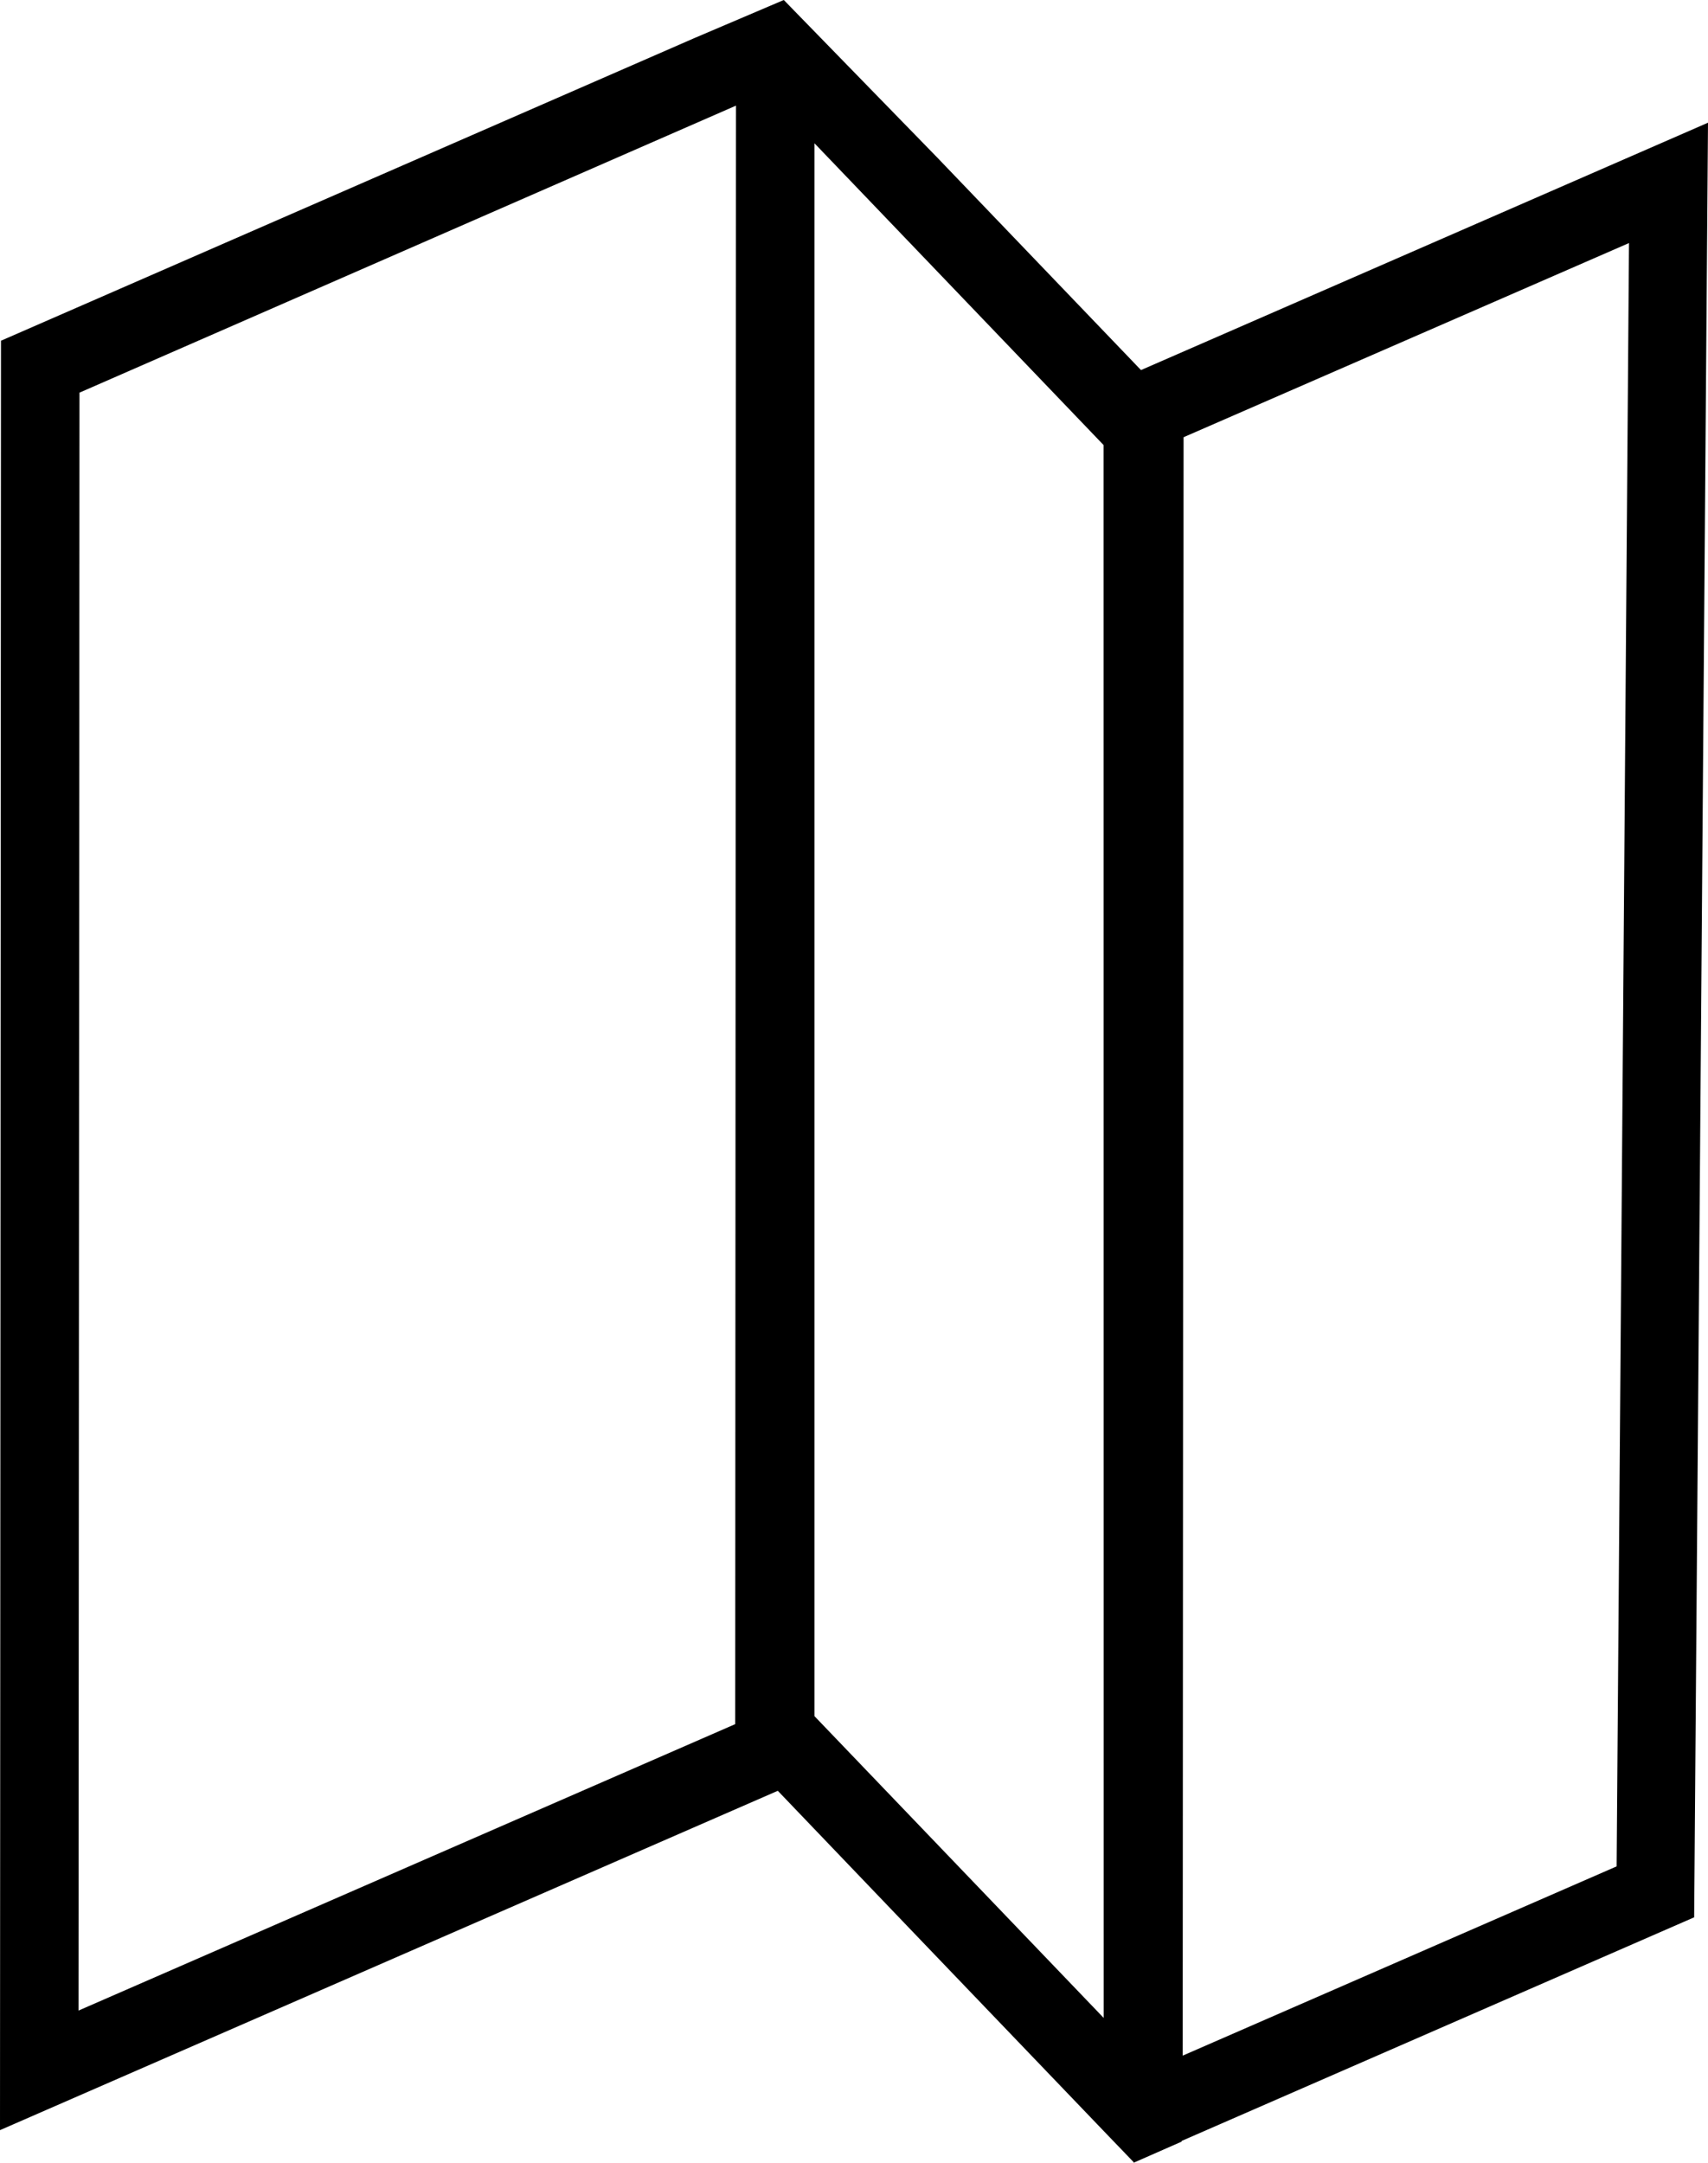
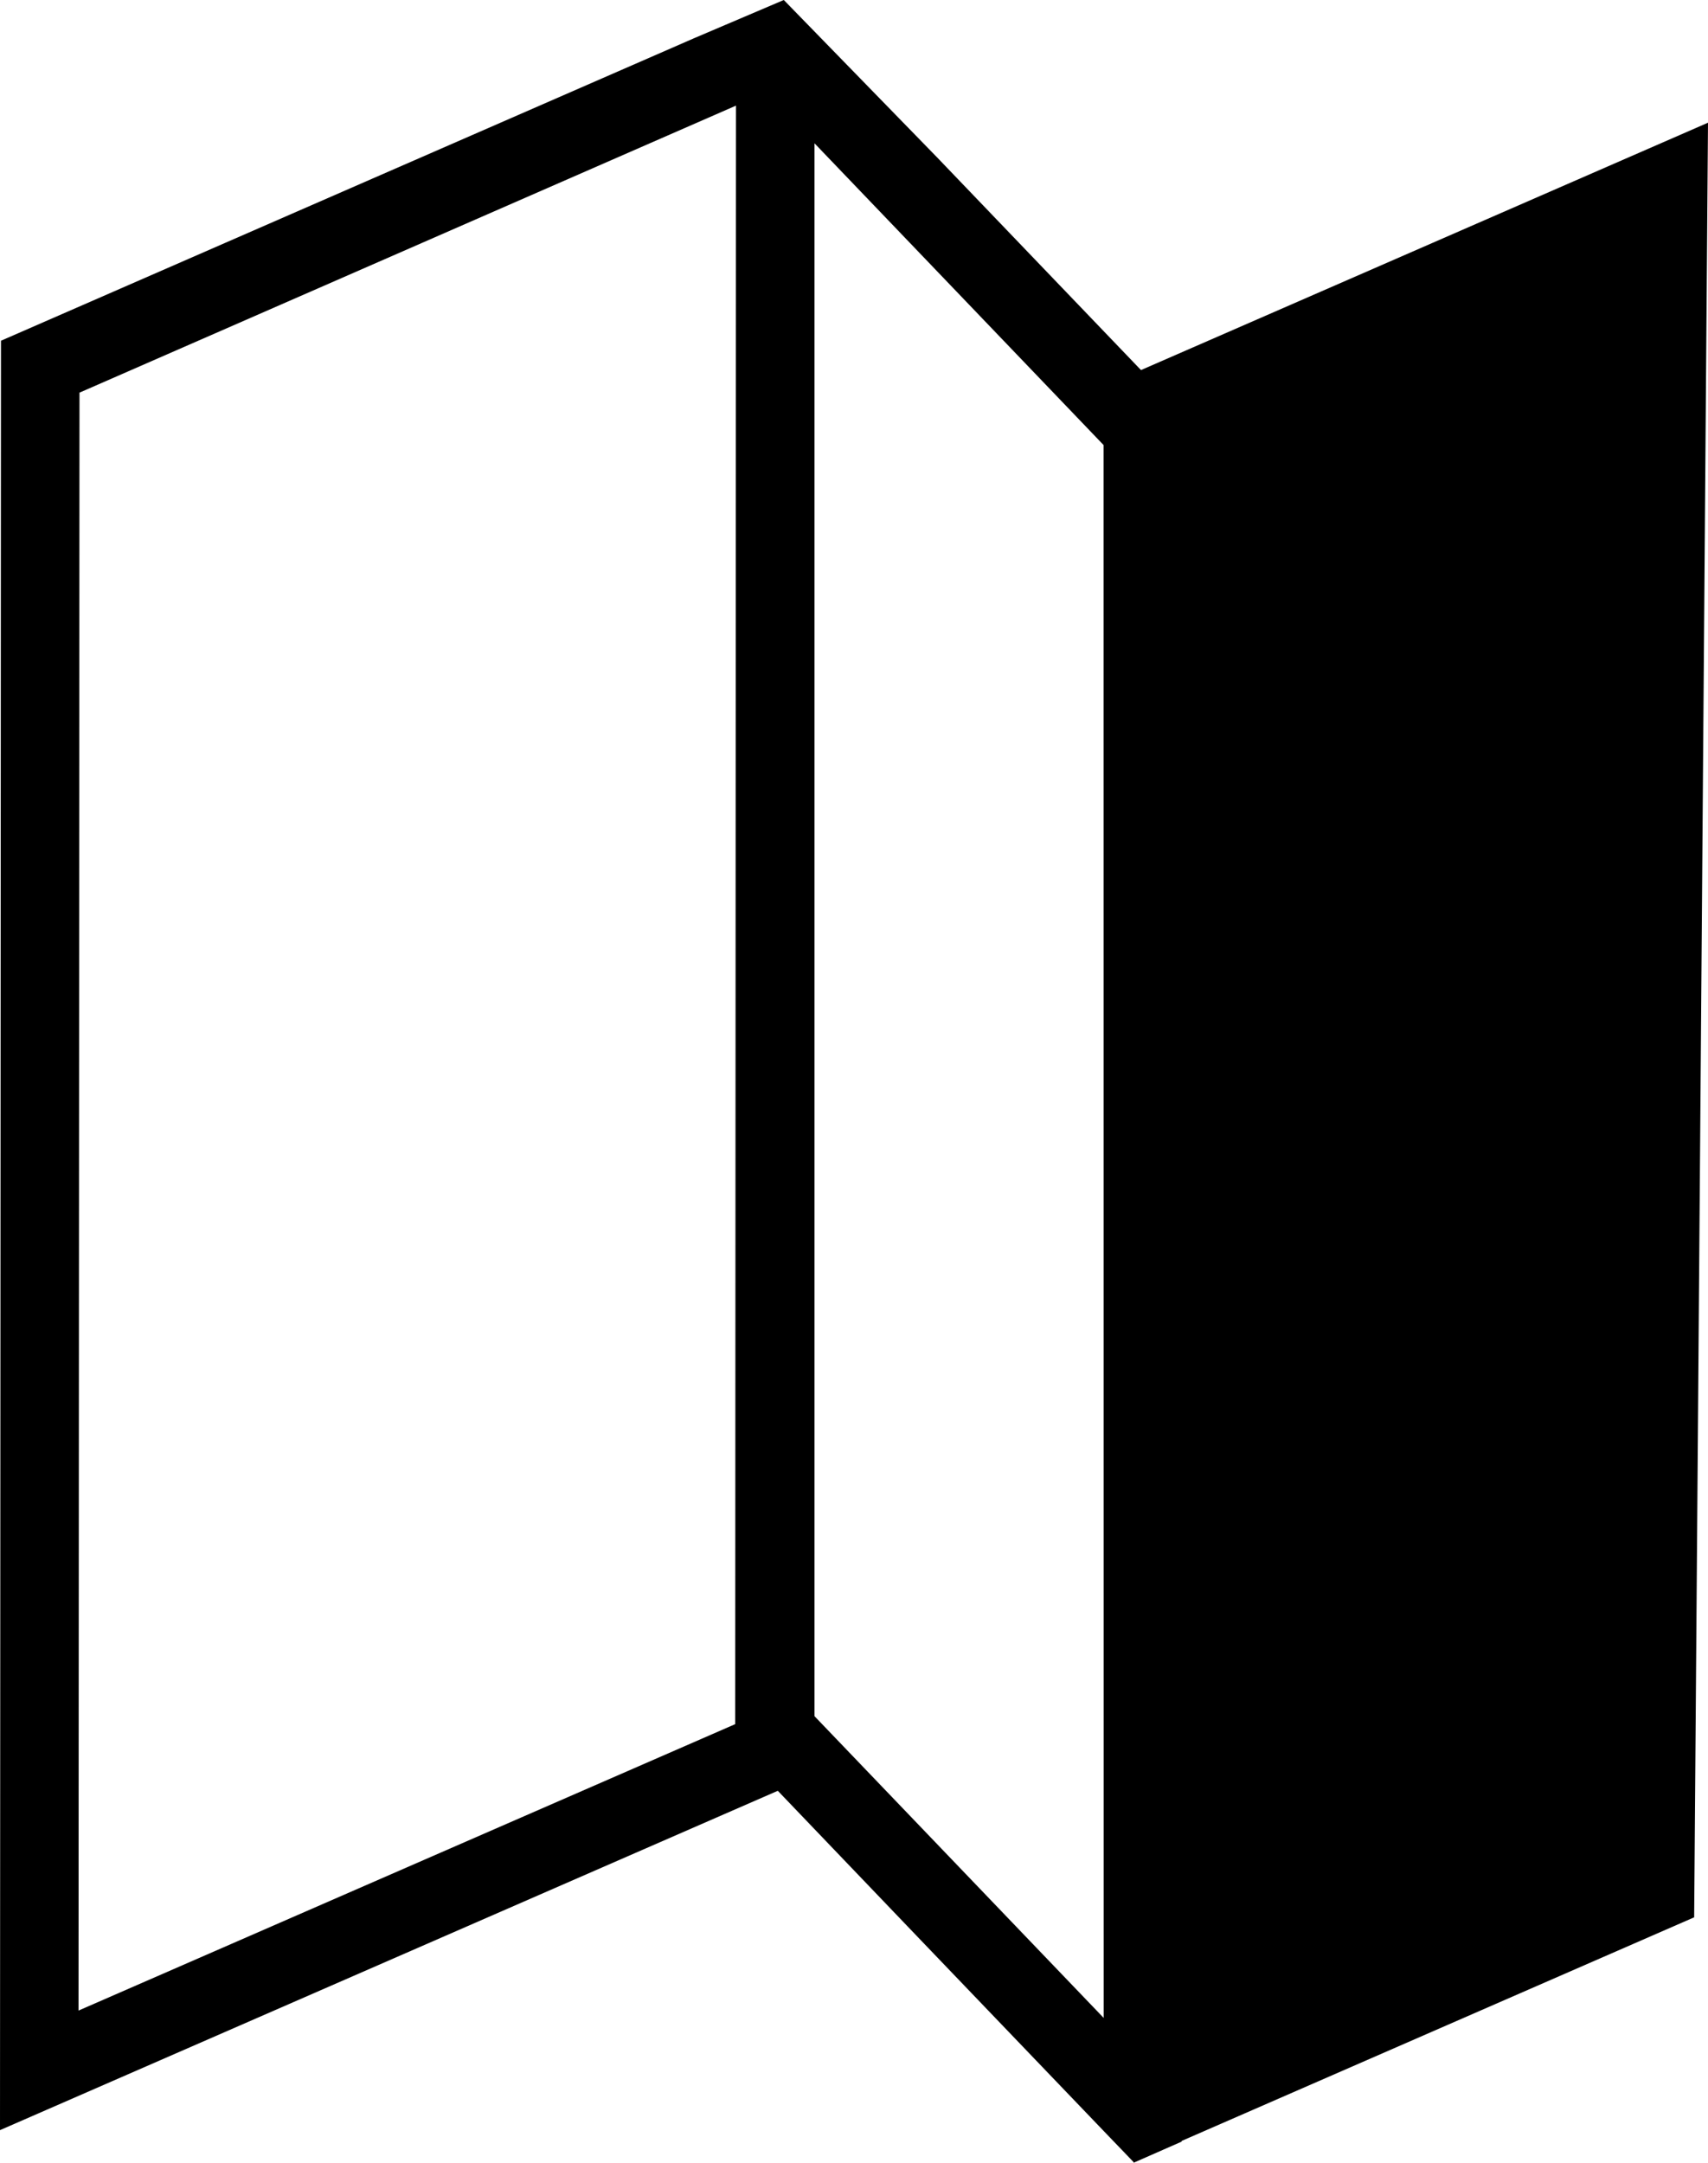
<svg xmlns="http://www.w3.org/2000/svg" id="Layer_1" data-name="Layer 1" viewBox="0 0 174.05 220.38">
  <title>door</title>
-   <polygon points="83.01 174.83 112.47 205.57 112.52 45.34 83.06 14.6 83.01 174.83" style="fill:none" />
-   <polygon points="8.01 204.82 74.92 175.63 75.01 10.76 8.1 39.95 8.01 204.82" style="fill:none" />
  <polygon points="120.52 209.41 164.74 190.13 165.96 24.76 120.61 44.54 120.52 209.41" style="fill:none" />
-   <path d="M116.27,37.7,95.46,16,79.93.06,79.87,0,70.76,3.88.1,34.71,0,217l79.26-34.57,14.17,14.8,19.09,19.91v0l3,3.12h0l0,.06,4.89-2.15v-.07l52.23-22.78L174.05,12.5ZM74.92,175.64,8,204.82,8.1,40,75,10.76Zm37.55,29.93L83,174.83l0-160.23,29.46,30.74Zm52.27-15.44-44.22,19.28.09-164.87L166,24.76Z" />
+   <path d="M116.27,37.7,95.46,16,79.93.06,79.87,0,70.76,3.88.1,34.71,0,217l79.26-34.57,14.17,14.8,19.09,19.91v0l3,3.12h0l0,.06,4.89-2.15v-.07l52.23-22.78L174.05,12.5ZM74.92,175.64,8,204.82,8.1,40,75,10.76Zm37.55,29.93L83,174.83l0-160.23,29.46,30.74ZL166,24.76Z" />
</svg>